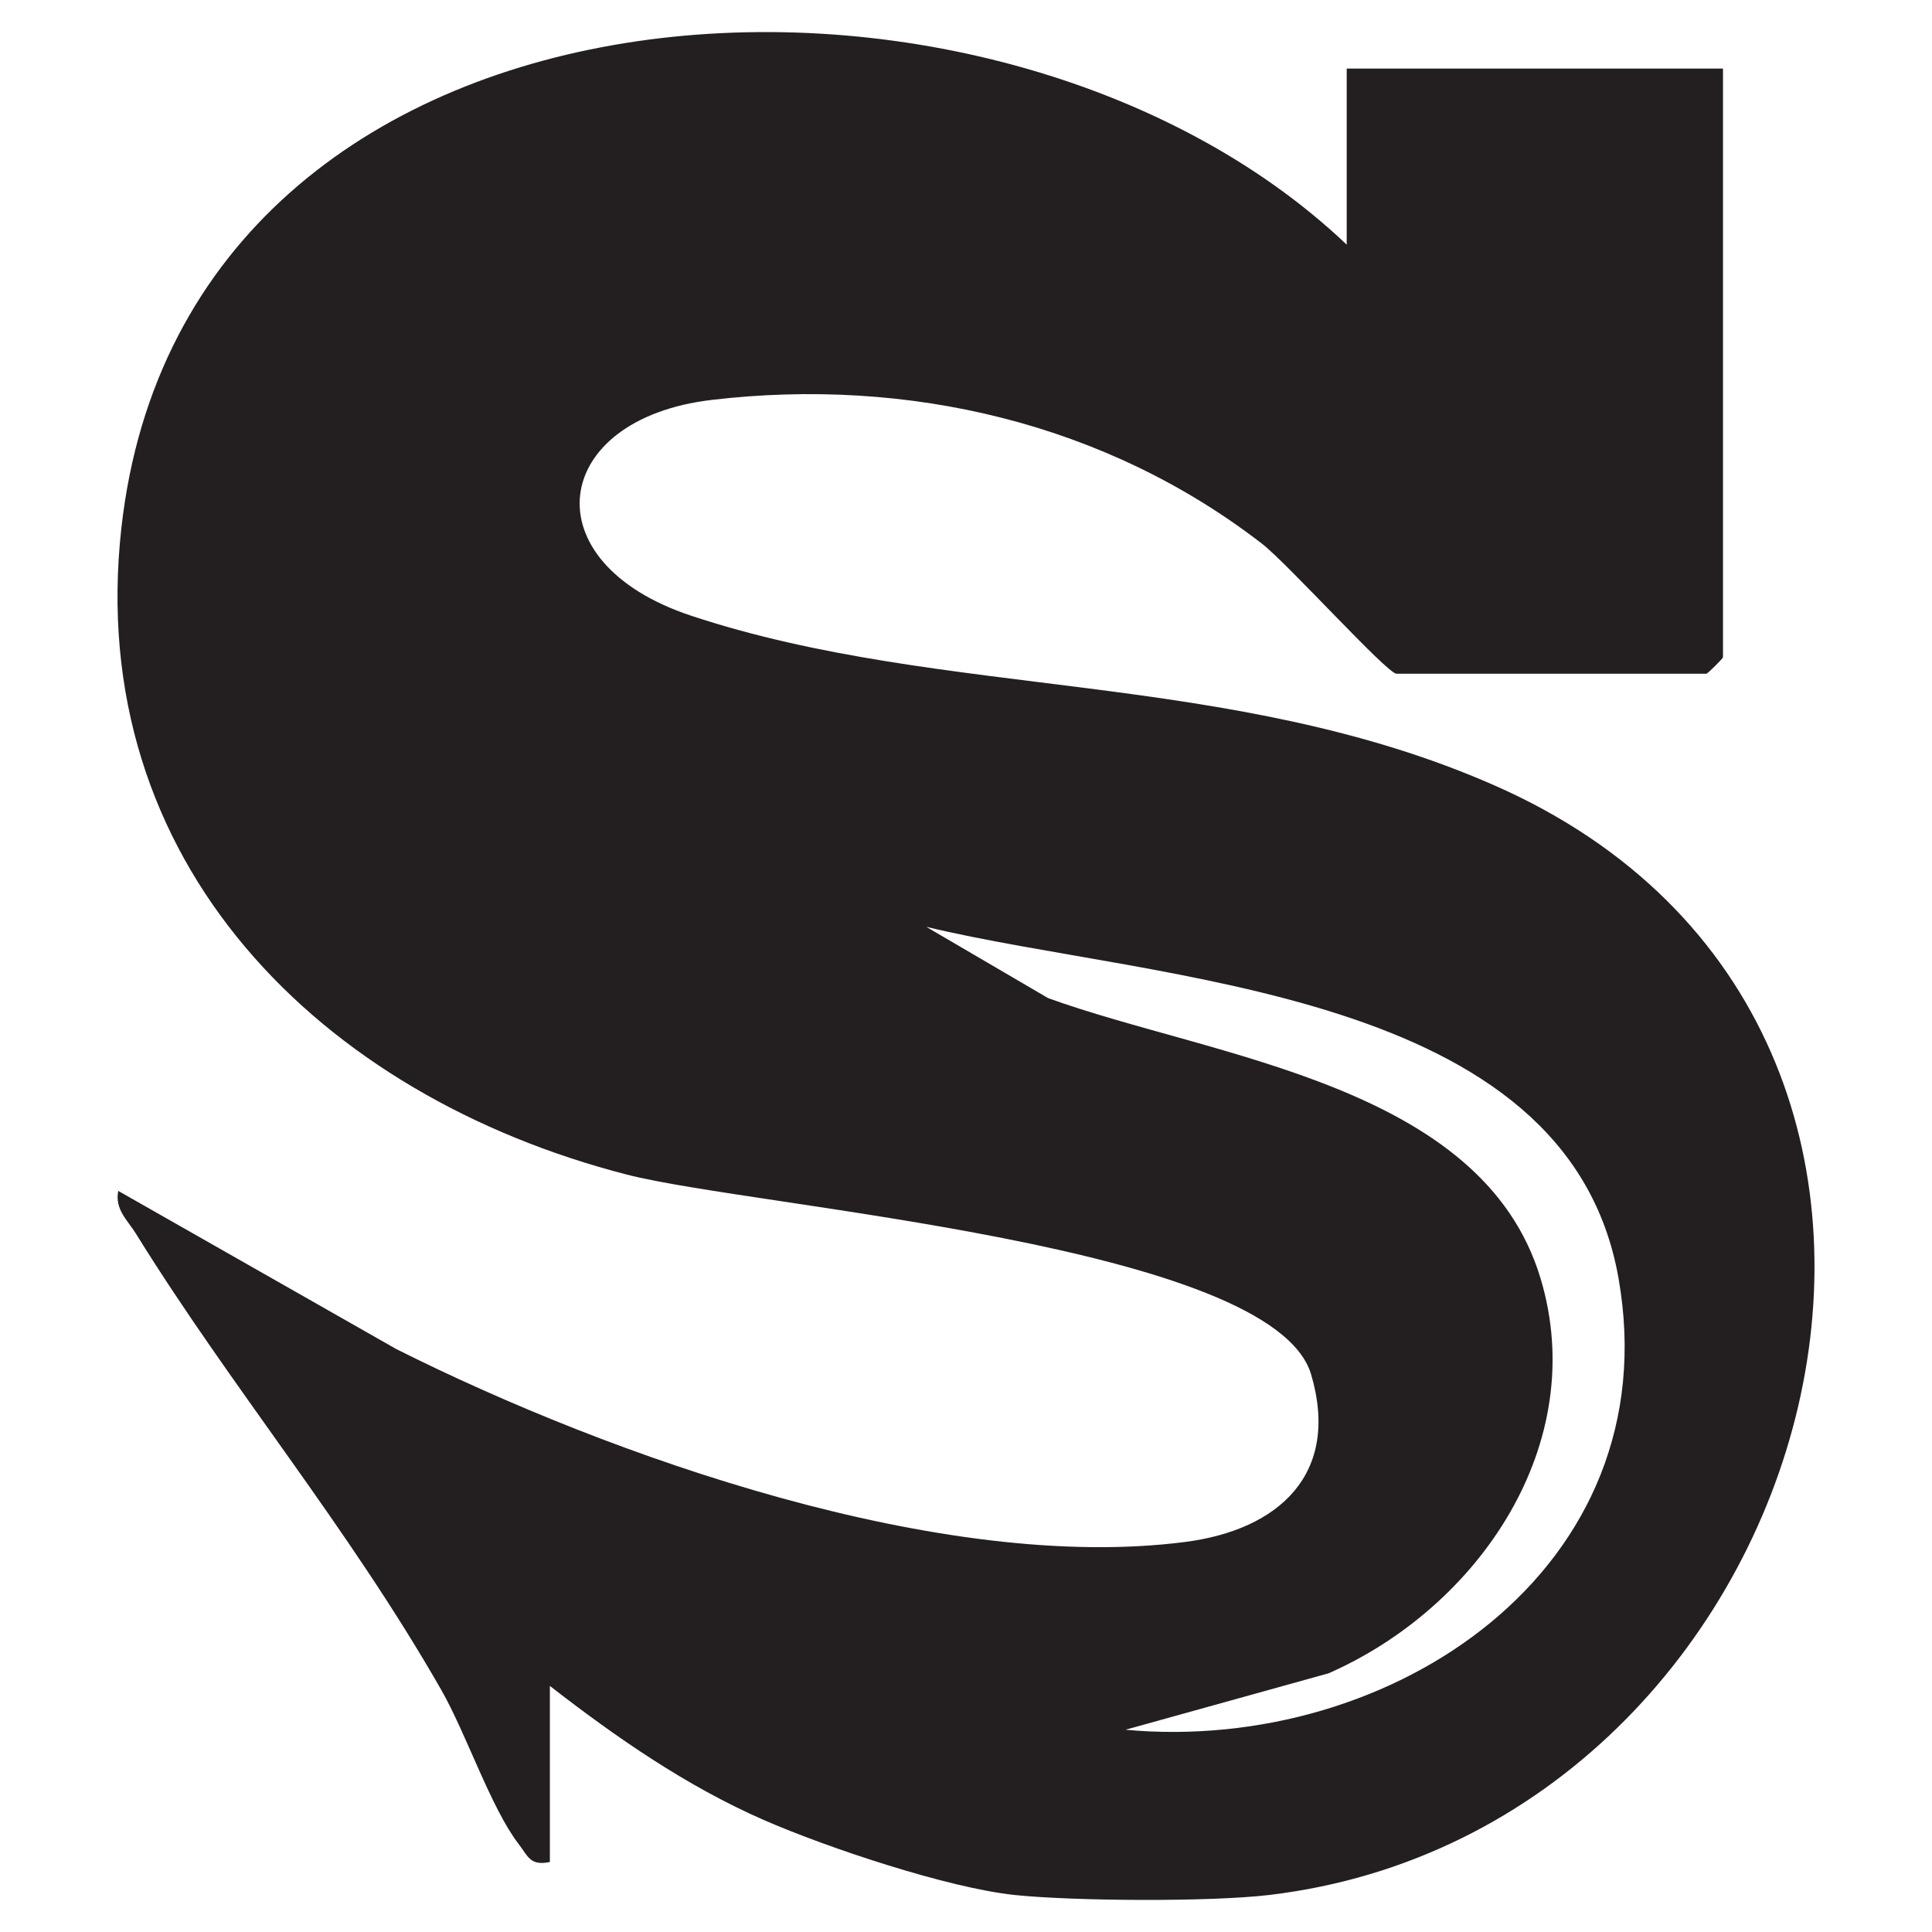
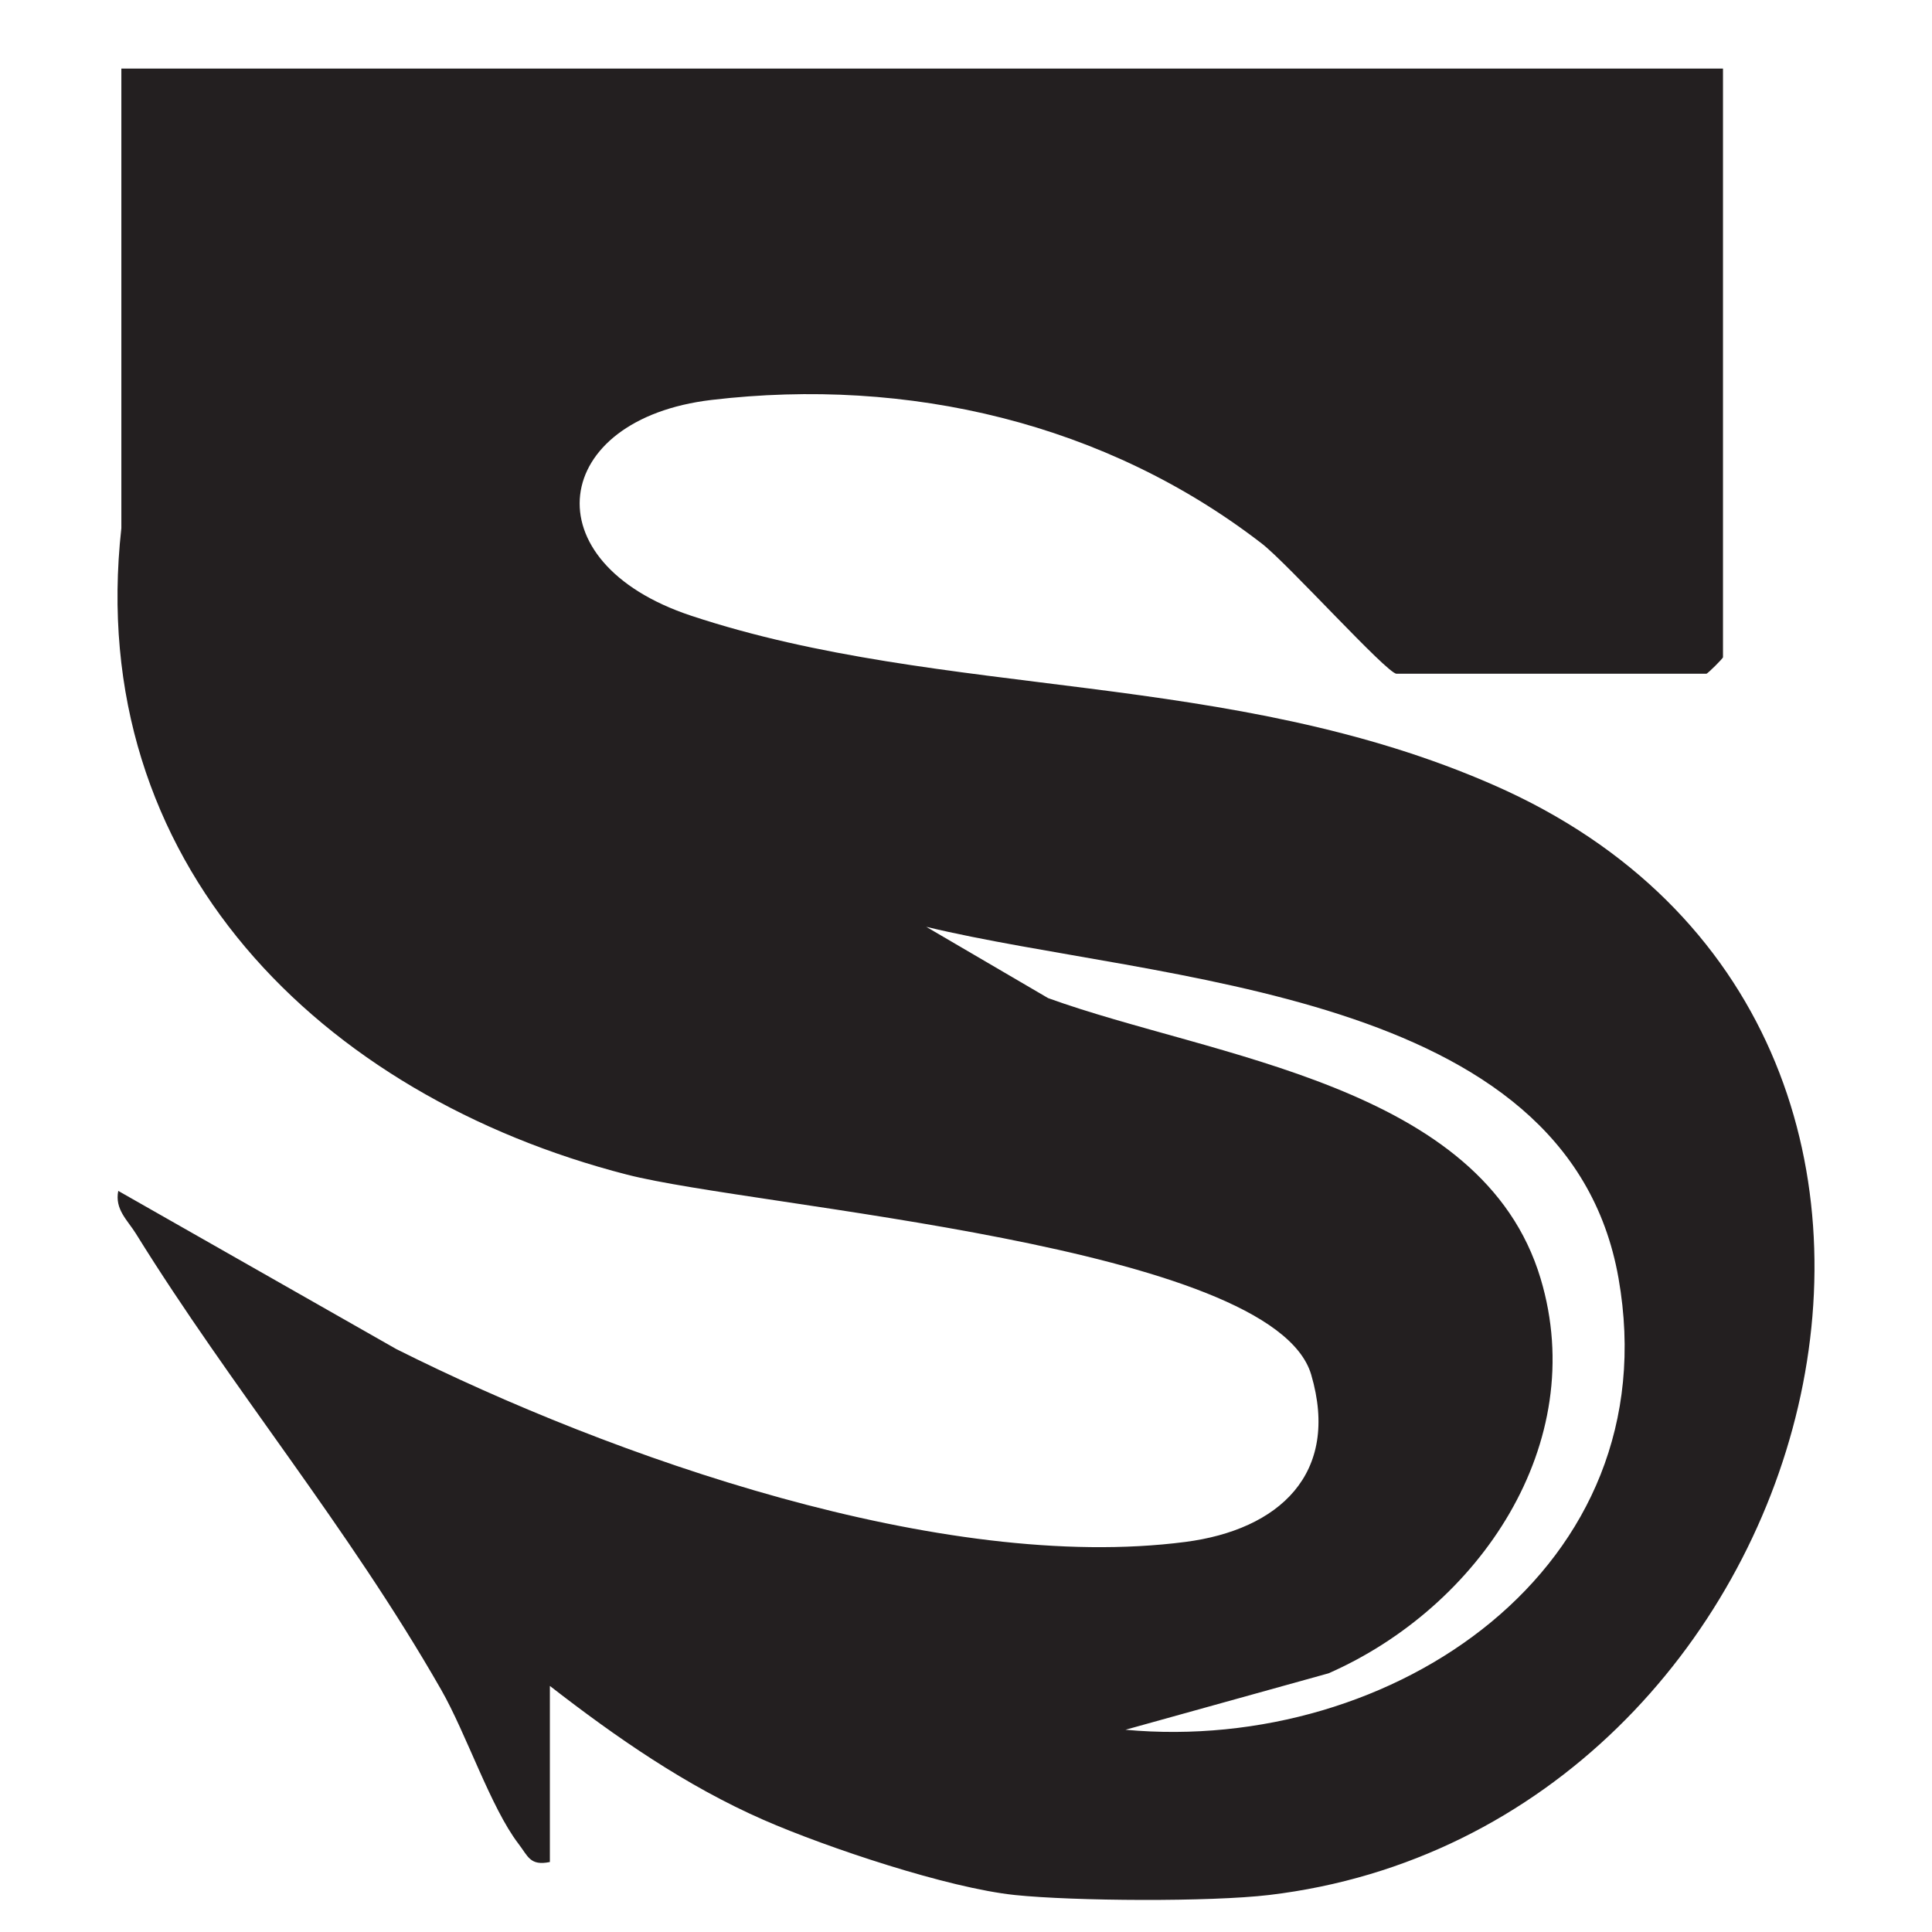
<svg xmlns="http://www.w3.org/2000/svg" fill="none" viewBox="0 0 1003 1003" height="1003" width="1003">
-   <path fill="#231F20" d="M526.779 983.786C492.191 980.166 429.45 959.253 396.471 944.831C356.195 927.193 319.883 901.97 285.468 875.253V966.664C275.126 968.79 274.149 963.677 269.15 957.184C254.786 938.454 242.089 900.016 228.989 877.149C180.382 792.173 120.169 720.526 70.585 640.491C66.161 633.367 59.496 627.851 61.392 618.256L205.72 700.359C317.642 756.493 489.204 816.821 615.318 800.504C663.868 794.241 695.87 765.226 680.702 713.632C660.765 645.949 391.875 626.874 325.514 609.81C166.535 568.959 43.696 447.786 63.001 274.214C96.325 -25.759 514.656 -48.282 699.145 127.014V35.603H894.493V341.207C894.493 341.839 886.507 349.768 885.875 349.768H725C720.116 349.768 668.407 292.485 655.077 282.2C574.065 219.632 471.508 195.558 369.41 207.624C285.697 217.506 274.723 291.795 358.838 319.661C490.123 363.155 638.932 347.469 775.848 407.74C1062.78 533.912 948.328 949.37 658.869 983.786C628.36 987.406 557.69 987.004 526.722 983.786H526.779ZM584.292 898.005C722.817 910.76 866.799 814.236 840.255 663.588C813.711 512.941 601.356 510.125 480.873 481.168L544.131 518.169C629.567 549.137 769.47 562.639 799.807 663.76C825.547 749.484 767.976 834.288 689.722 868.703L584.292 898.005Z" />
+   <path fill="#231F20" d="M526.779 983.786C492.191 980.166 429.45 959.253 396.471 944.831C356.195 927.193 319.883 901.97 285.468 875.253V966.664C275.126 968.79 274.149 963.677 269.15 957.184C254.786 938.454 242.089 900.016 228.989 877.149C180.382 792.173 120.169 720.526 70.585 640.491C66.161 633.367 59.496 627.851 61.392 618.256L205.72 700.359C317.642 756.493 489.204 816.821 615.318 800.504C663.868 794.241 695.87 765.226 680.702 713.632C660.765 645.949 391.875 626.874 325.514 609.81C166.535 568.959 43.696 447.786 63.001 274.214V35.603H894.493V341.207C894.493 341.839 886.507 349.768 885.875 349.768H725C720.116 349.768 668.407 292.485 655.077 282.2C574.065 219.632 471.508 195.558 369.41 207.624C285.697 217.506 274.723 291.795 358.838 319.661C490.123 363.155 638.932 347.469 775.848 407.74C1062.78 533.912 948.328 949.37 658.869 983.786C628.36 987.406 557.69 987.004 526.722 983.786H526.779ZM584.292 898.005C722.817 910.76 866.799 814.236 840.255 663.588C813.711 512.941 601.356 510.125 480.873 481.168L544.131 518.169C629.567 549.137 769.47 562.639 799.807 663.76C825.547 749.484 767.976 834.288 689.722 868.703L584.292 898.005Z" />
</svg>